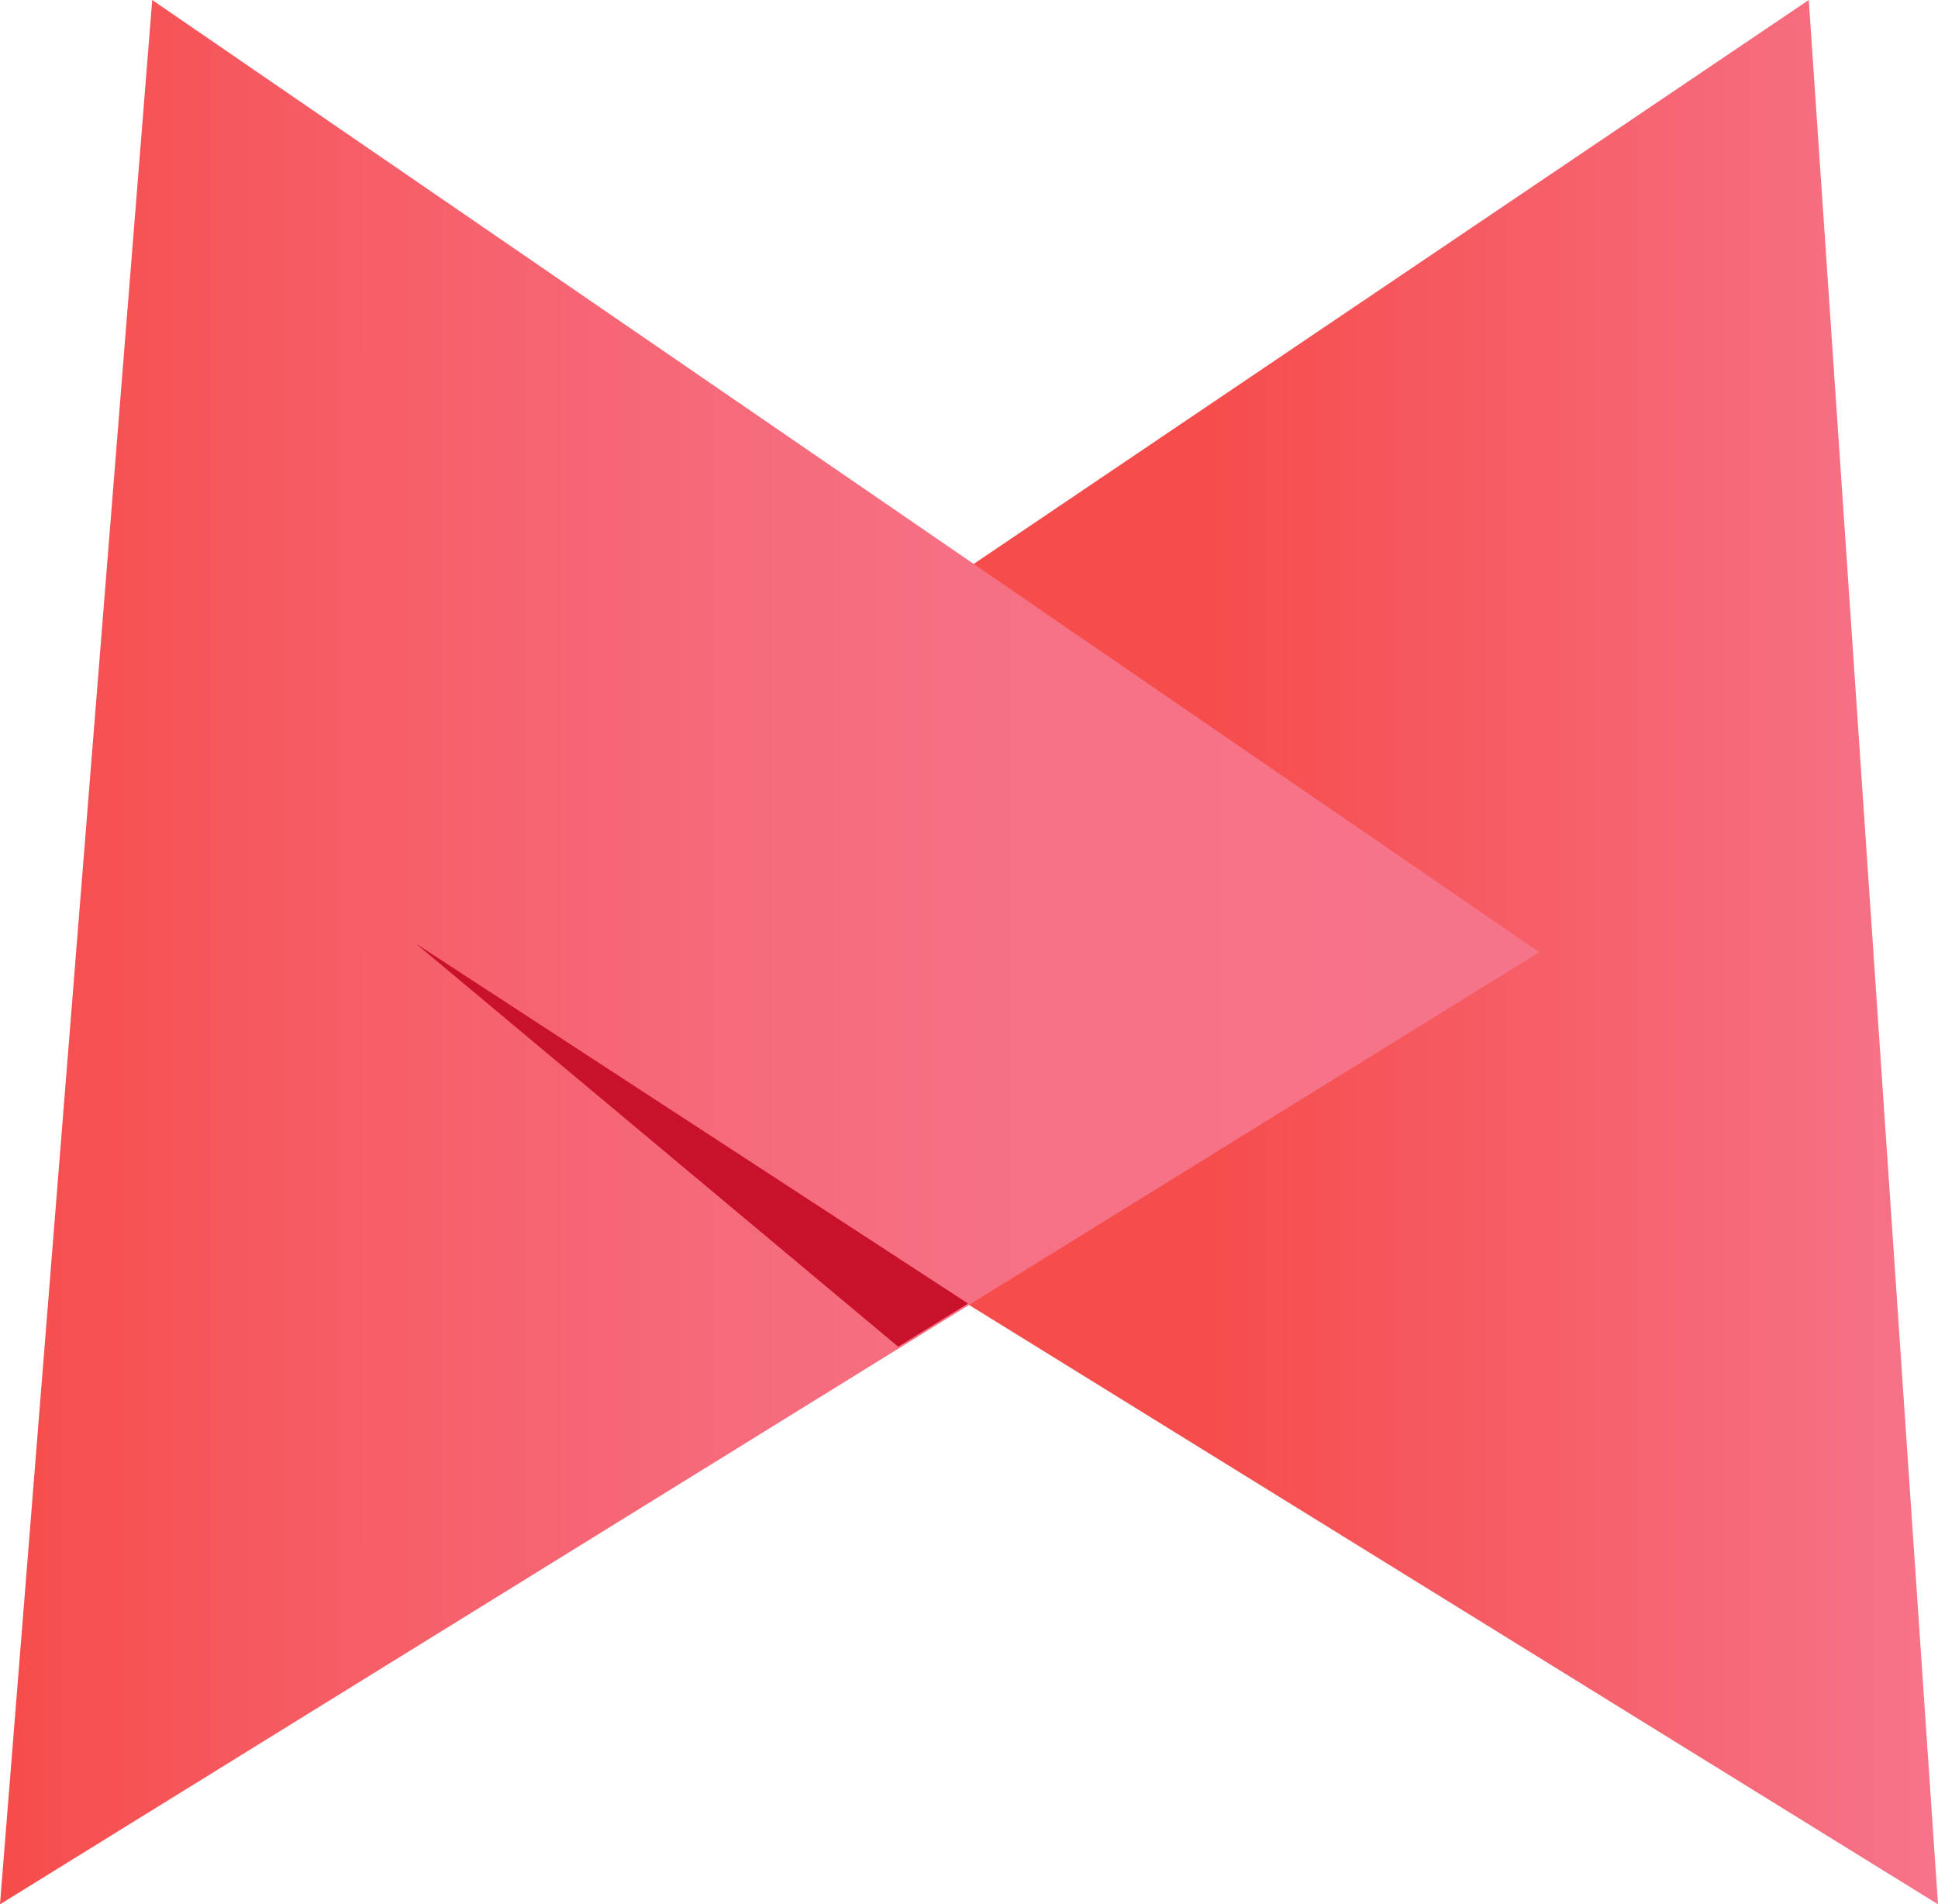
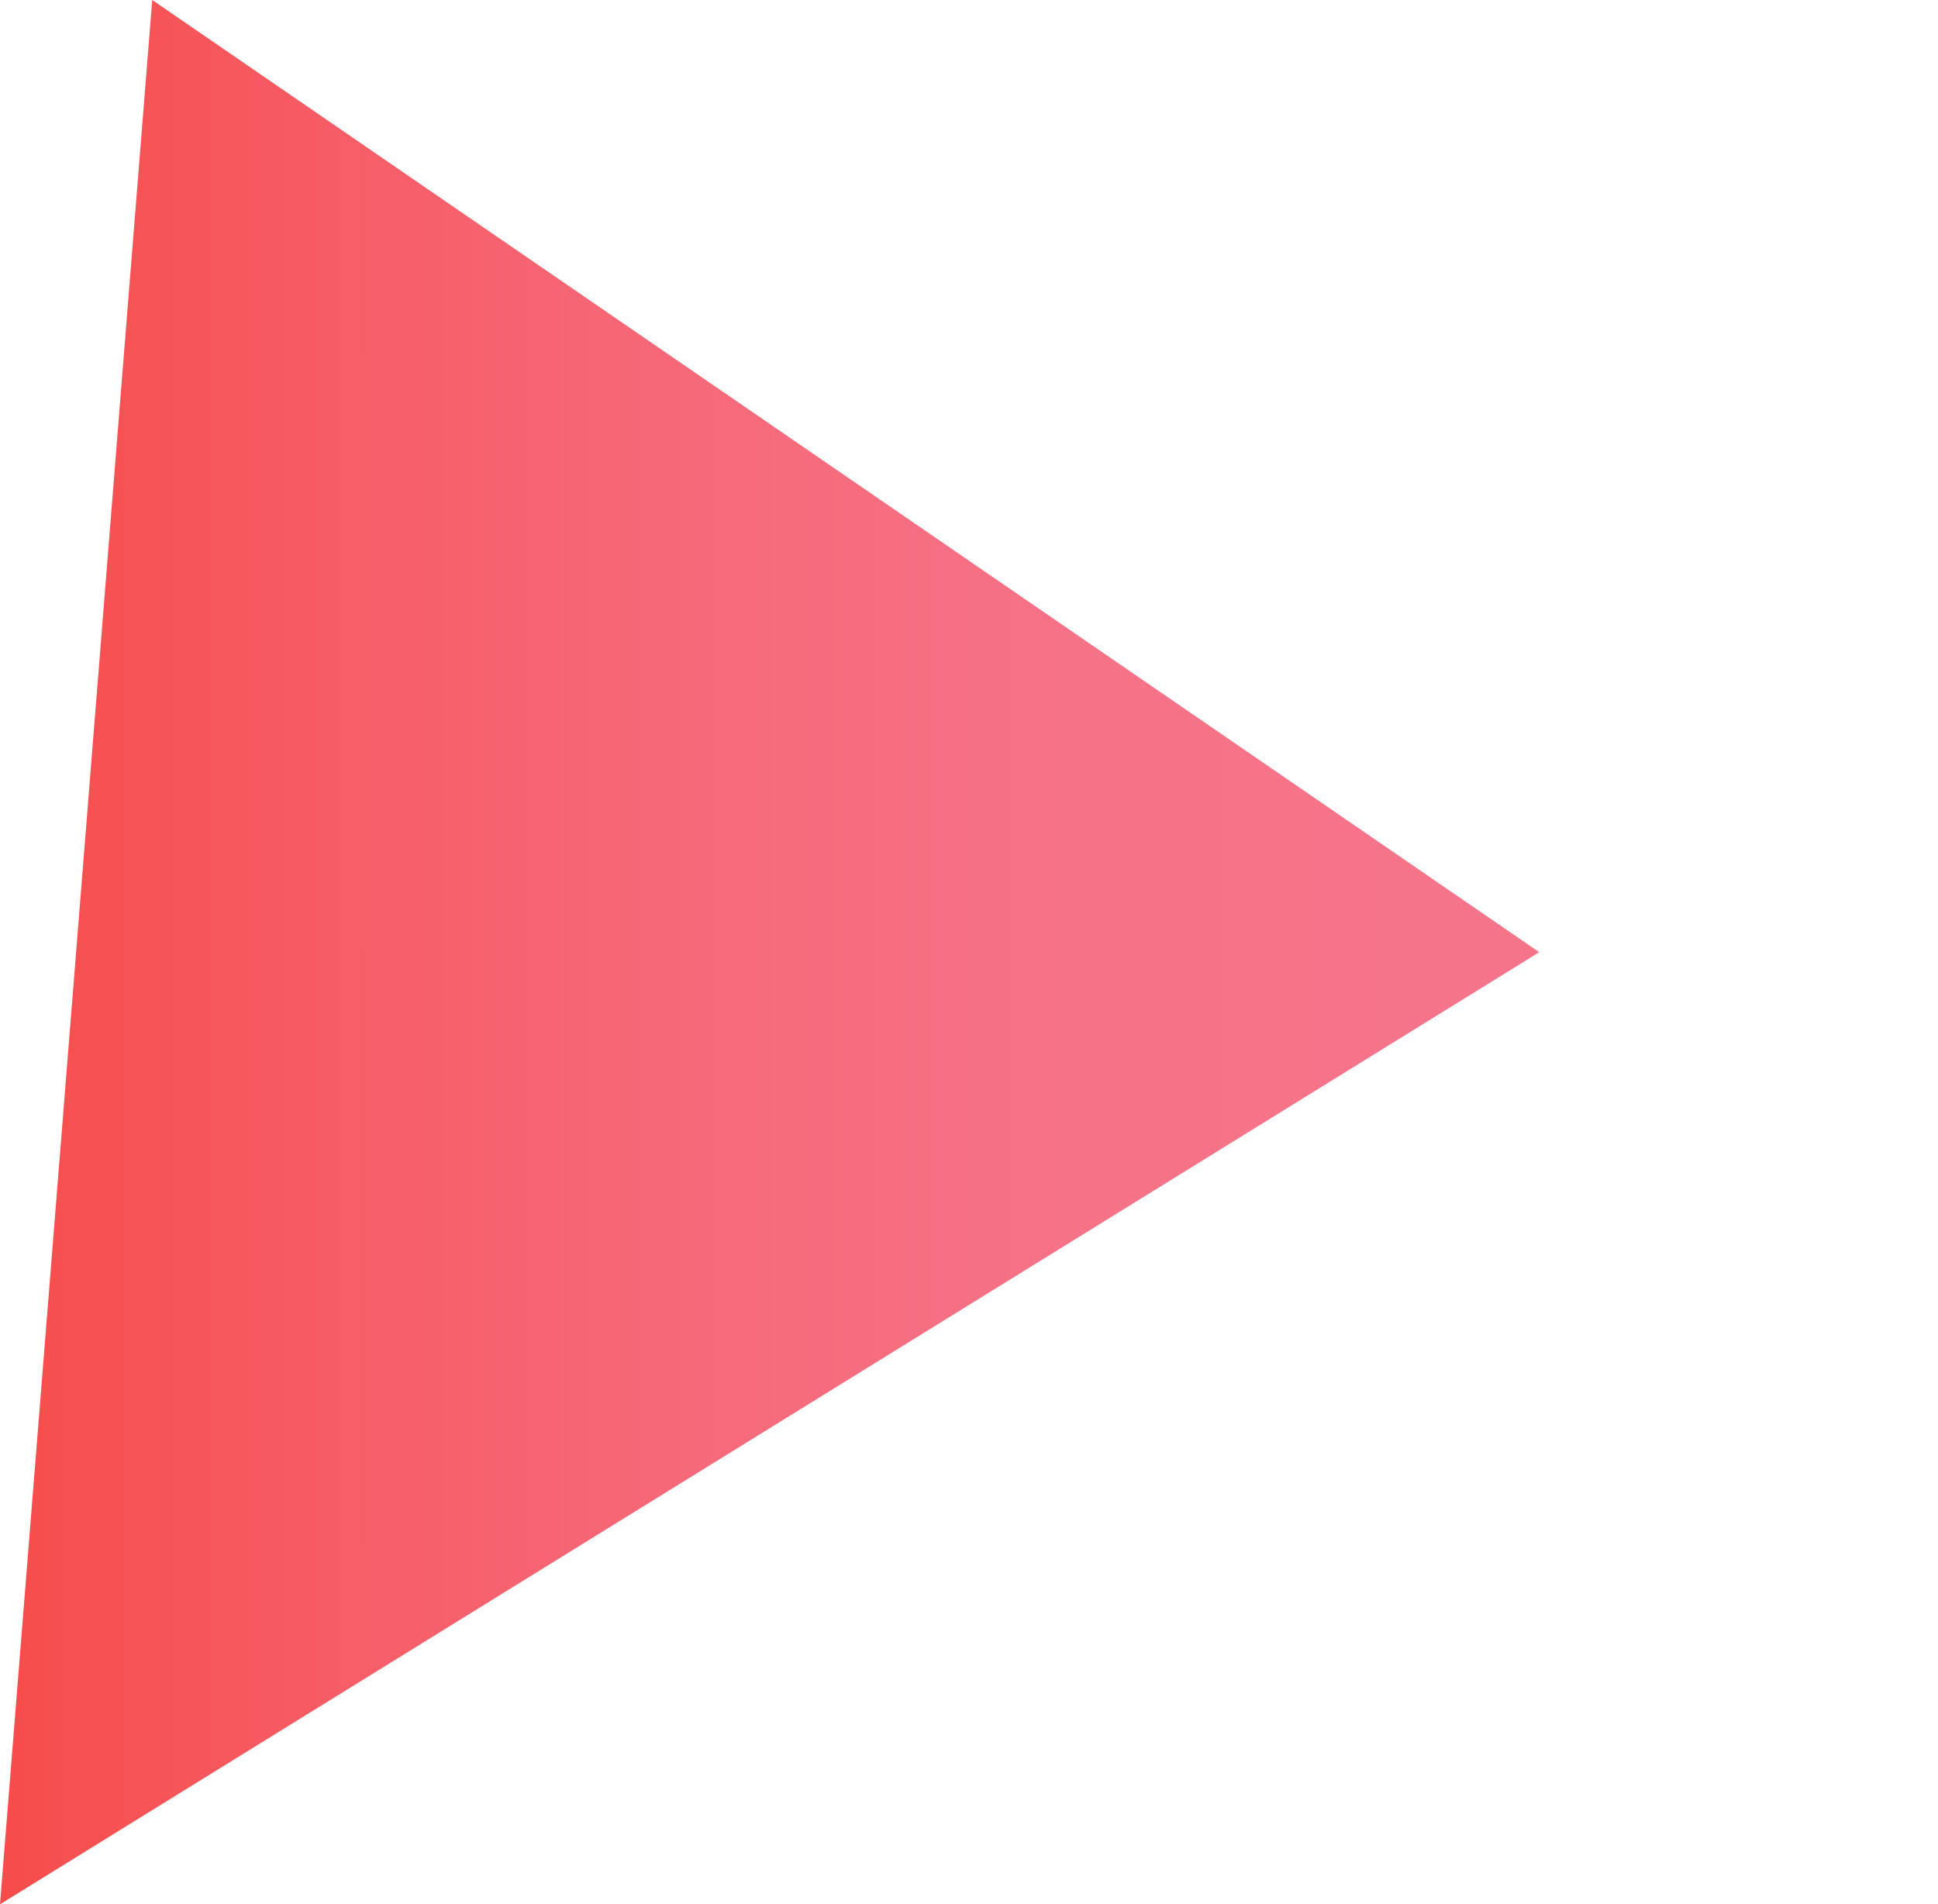
<svg xmlns="http://www.w3.org/2000/svg" id="Layer_1" data-name="Layer 1" viewBox="0 0 225.85 221.91">
  <defs>
    <style>.cls-1{fill:url(#linear-gradient);}.cls-2{fill:url(#linear-gradient-2);}.cls-3{fill:#c9112b;}</style>
    <linearGradient id="linear-gradient" x1="134.41" y1="414" x2="313.79" y2="414" gradientTransform="matrix(-1, 0, 0, 1, 360.26, -303.05)" gradientUnits="userSpaceOnUse">
      <stop offset="0" stop-color="#f6748a" />
      <stop offset="0.48" stop-color="#f64c4b" />
    </linearGradient>
    <linearGradient id="linear-gradient-2" x1="340.89" y1="414" x2="520.27" y2="414" gradientTransform="translate(-340.89 -303.05)" gradientUnits="userSpaceOnUse">
      <stop offset="0" stop-color="#f64c4b" />
      <stop offset="0.02" stop-color="#f64e4d" />
      <stop offset="0.24" stop-color="#f65e68" />
      <stop offset="0.47" stop-color="#f66a7b" />
      <stop offset="0.7" stop-color="#f67286" />
      <stop offset="0.95" stop-color="#f6748a" />
    </linearGradient>
  </defs>
-   <polygon class="cls-1" points="46.47 110.96 210.79 0 225.85 221.91 46.47 110.96" />
  <polygon class="cls-2" points="179.38 110.96 17.74 0 0 221.91 179.38 110.96" />
-   <polygon class="cls-3" points="104.67 156.93 48.47 109.96 112.81 151.9 104.67 156.93" />
</svg>